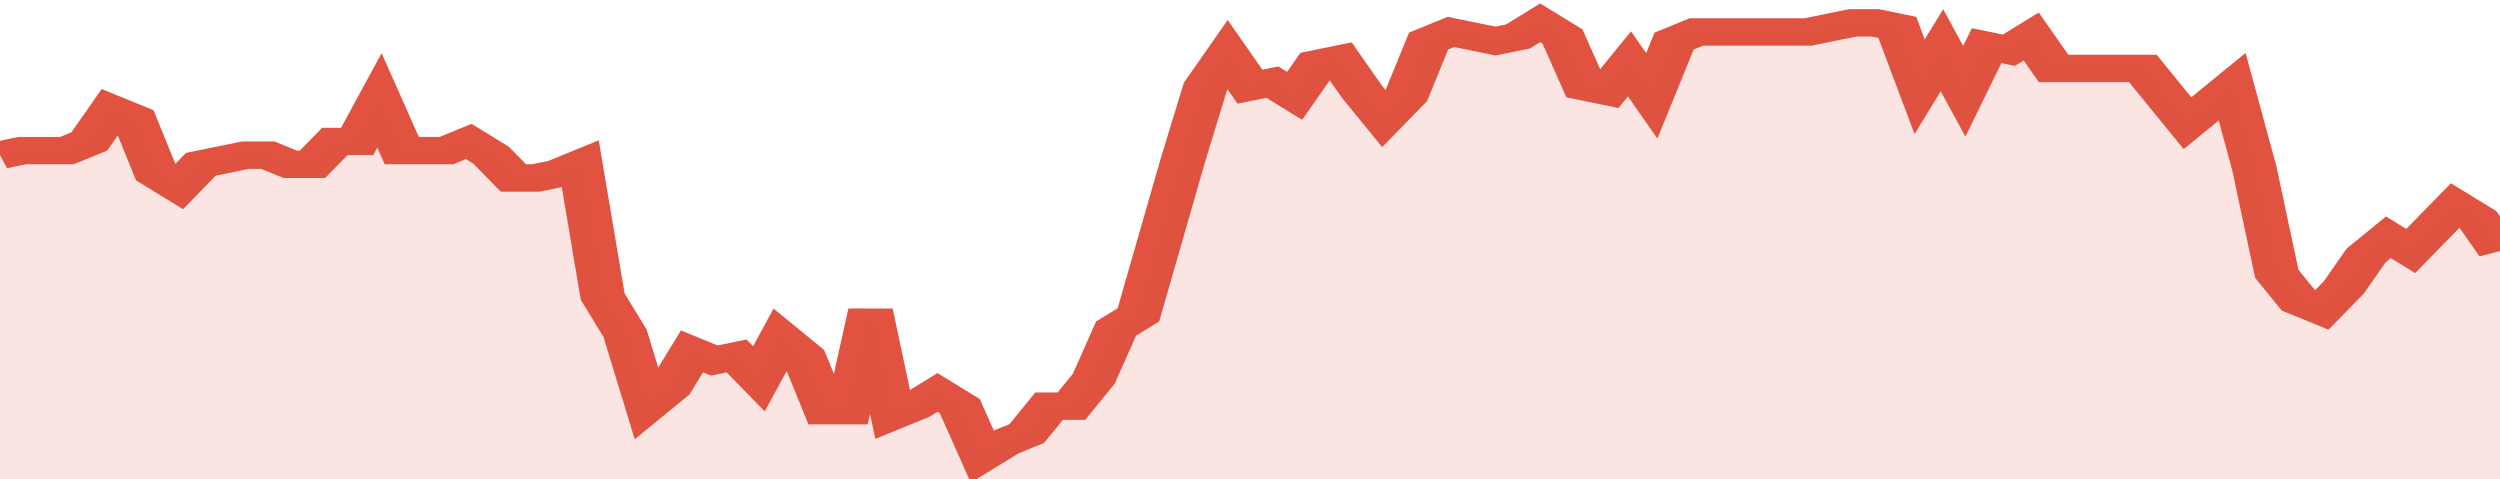
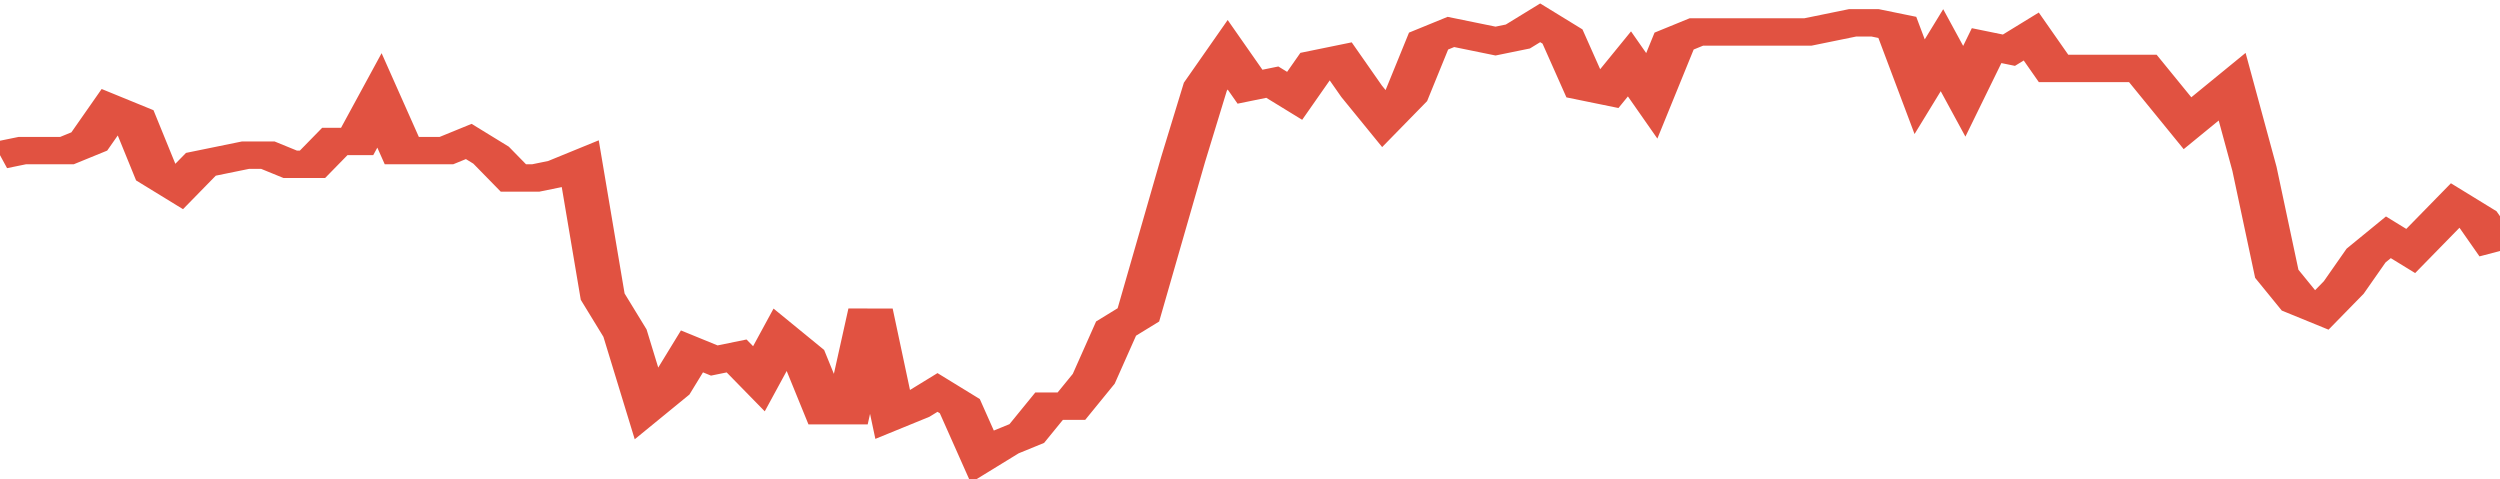
<svg xmlns="http://www.w3.org/2000/svg" viewBox="0 0 336 105" width="120" height="23" preserveAspectRatio="none">
  <polyline fill="none" stroke="#E15241" stroke-width="6" points="0, 34 3, 33 6, 33 9, 33 12, 31 15, 24 18, 26 21, 38 24, 41 27, 36 30, 35 33, 34 36, 34 39, 36 42, 36 45, 31 48, 31 51, 22 54, 33 57, 33 60, 33 63, 31 66, 34 69, 39 72, 39 75, 38 78, 36 81, 65 84, 73 87, 89 90, 85 93, 77 96, 79 99, 78 102, 83 105, 74 108, 78 111, 90 114, 90 117, 68 120, 91 123, 89 126, 86 129, 89 132, 100 135, 97 138, 95 141, 89 144, 89 147, 83 150, 72 153, 69 156, 52 159, 35 162, 19 165, 12 168, 19 171, 18 174, 21 177, 14 180, 13 183, 20 186, 26 189, 21 192, 9 195, 7 198, 8 201, 9 204, 8 207, 5 210, 8 213, 19 216, 20 219, 14 222, 21 225, 9 228, 7 231, 7 234, 7 237, 7 240, 7 243, 7 246, 6 249, 5 252, 5 255, 6 258, 19 261, 11 264, 20 267, 10 270, 11 273, 8 276, 15 279, 15 282, 15 285, 15 288, 15 291, 21 294, 27 297, 23 300, 19 303, 37 306, 60 309, 66 312, 68 315, 63 318, 56 321, 52 324, 55 327, 50 330, 45 333, 48 336, 55 336, 55 "> </polyline>
-   <polygon fill="#E15241" opacity="0.15" points="0, 105 0, 34 3, 33 6, 33 9, 33 12, 31 15, 24 18, 26 21, 38 24, 41 27, 36 30, 35 33, 34 36, 34 39, 36 42, 36 45, 31 48, 31 51, 22 54, 33 57, 33 60, 33 63, 31 66, 34 69, 39 72, 39 75, 38 78, 36 81, 65 84, 73 87, 89 90, 85 93, 77 96, 79 99, 78 102, 83 105, 74 108, 78 111, 90 114, 90 117, 68 120, 91 123, 89 126, 86 129, 89 132, 100 135, 97 138, 95 141, 89 144, 89 147, 83 150, 72 153, 69 156, 52 159, 35 162, 19 165, 12 168, 19 171, 18 174, 21 177, 14 180, 13 183, 20 186, 26 189, 21 192, 9 195, 7 198, 8 201, 9 204, 8 207, 5 210, 8 213, 19 216, 20 219, 14 222, 21 225, 9 228, 7 231, 7 234, 7 237, 7 240, 7 243, 7 246, 6 249, 5 252, 5 255, 6 258, 19 261, 11 264, 20 267, 10 270, 11 273, 8 276, 15 279, 15 282, 15 285, 15 288, 15 291, 21 294, 27 297, 23 300, 19 303, 37 306, 60 309, 66 312, 68 315, 63 318, 56 321, 52 324, 55 327, 50 330, 45 333, 48 336, 55 336, 105 " />
</svg>